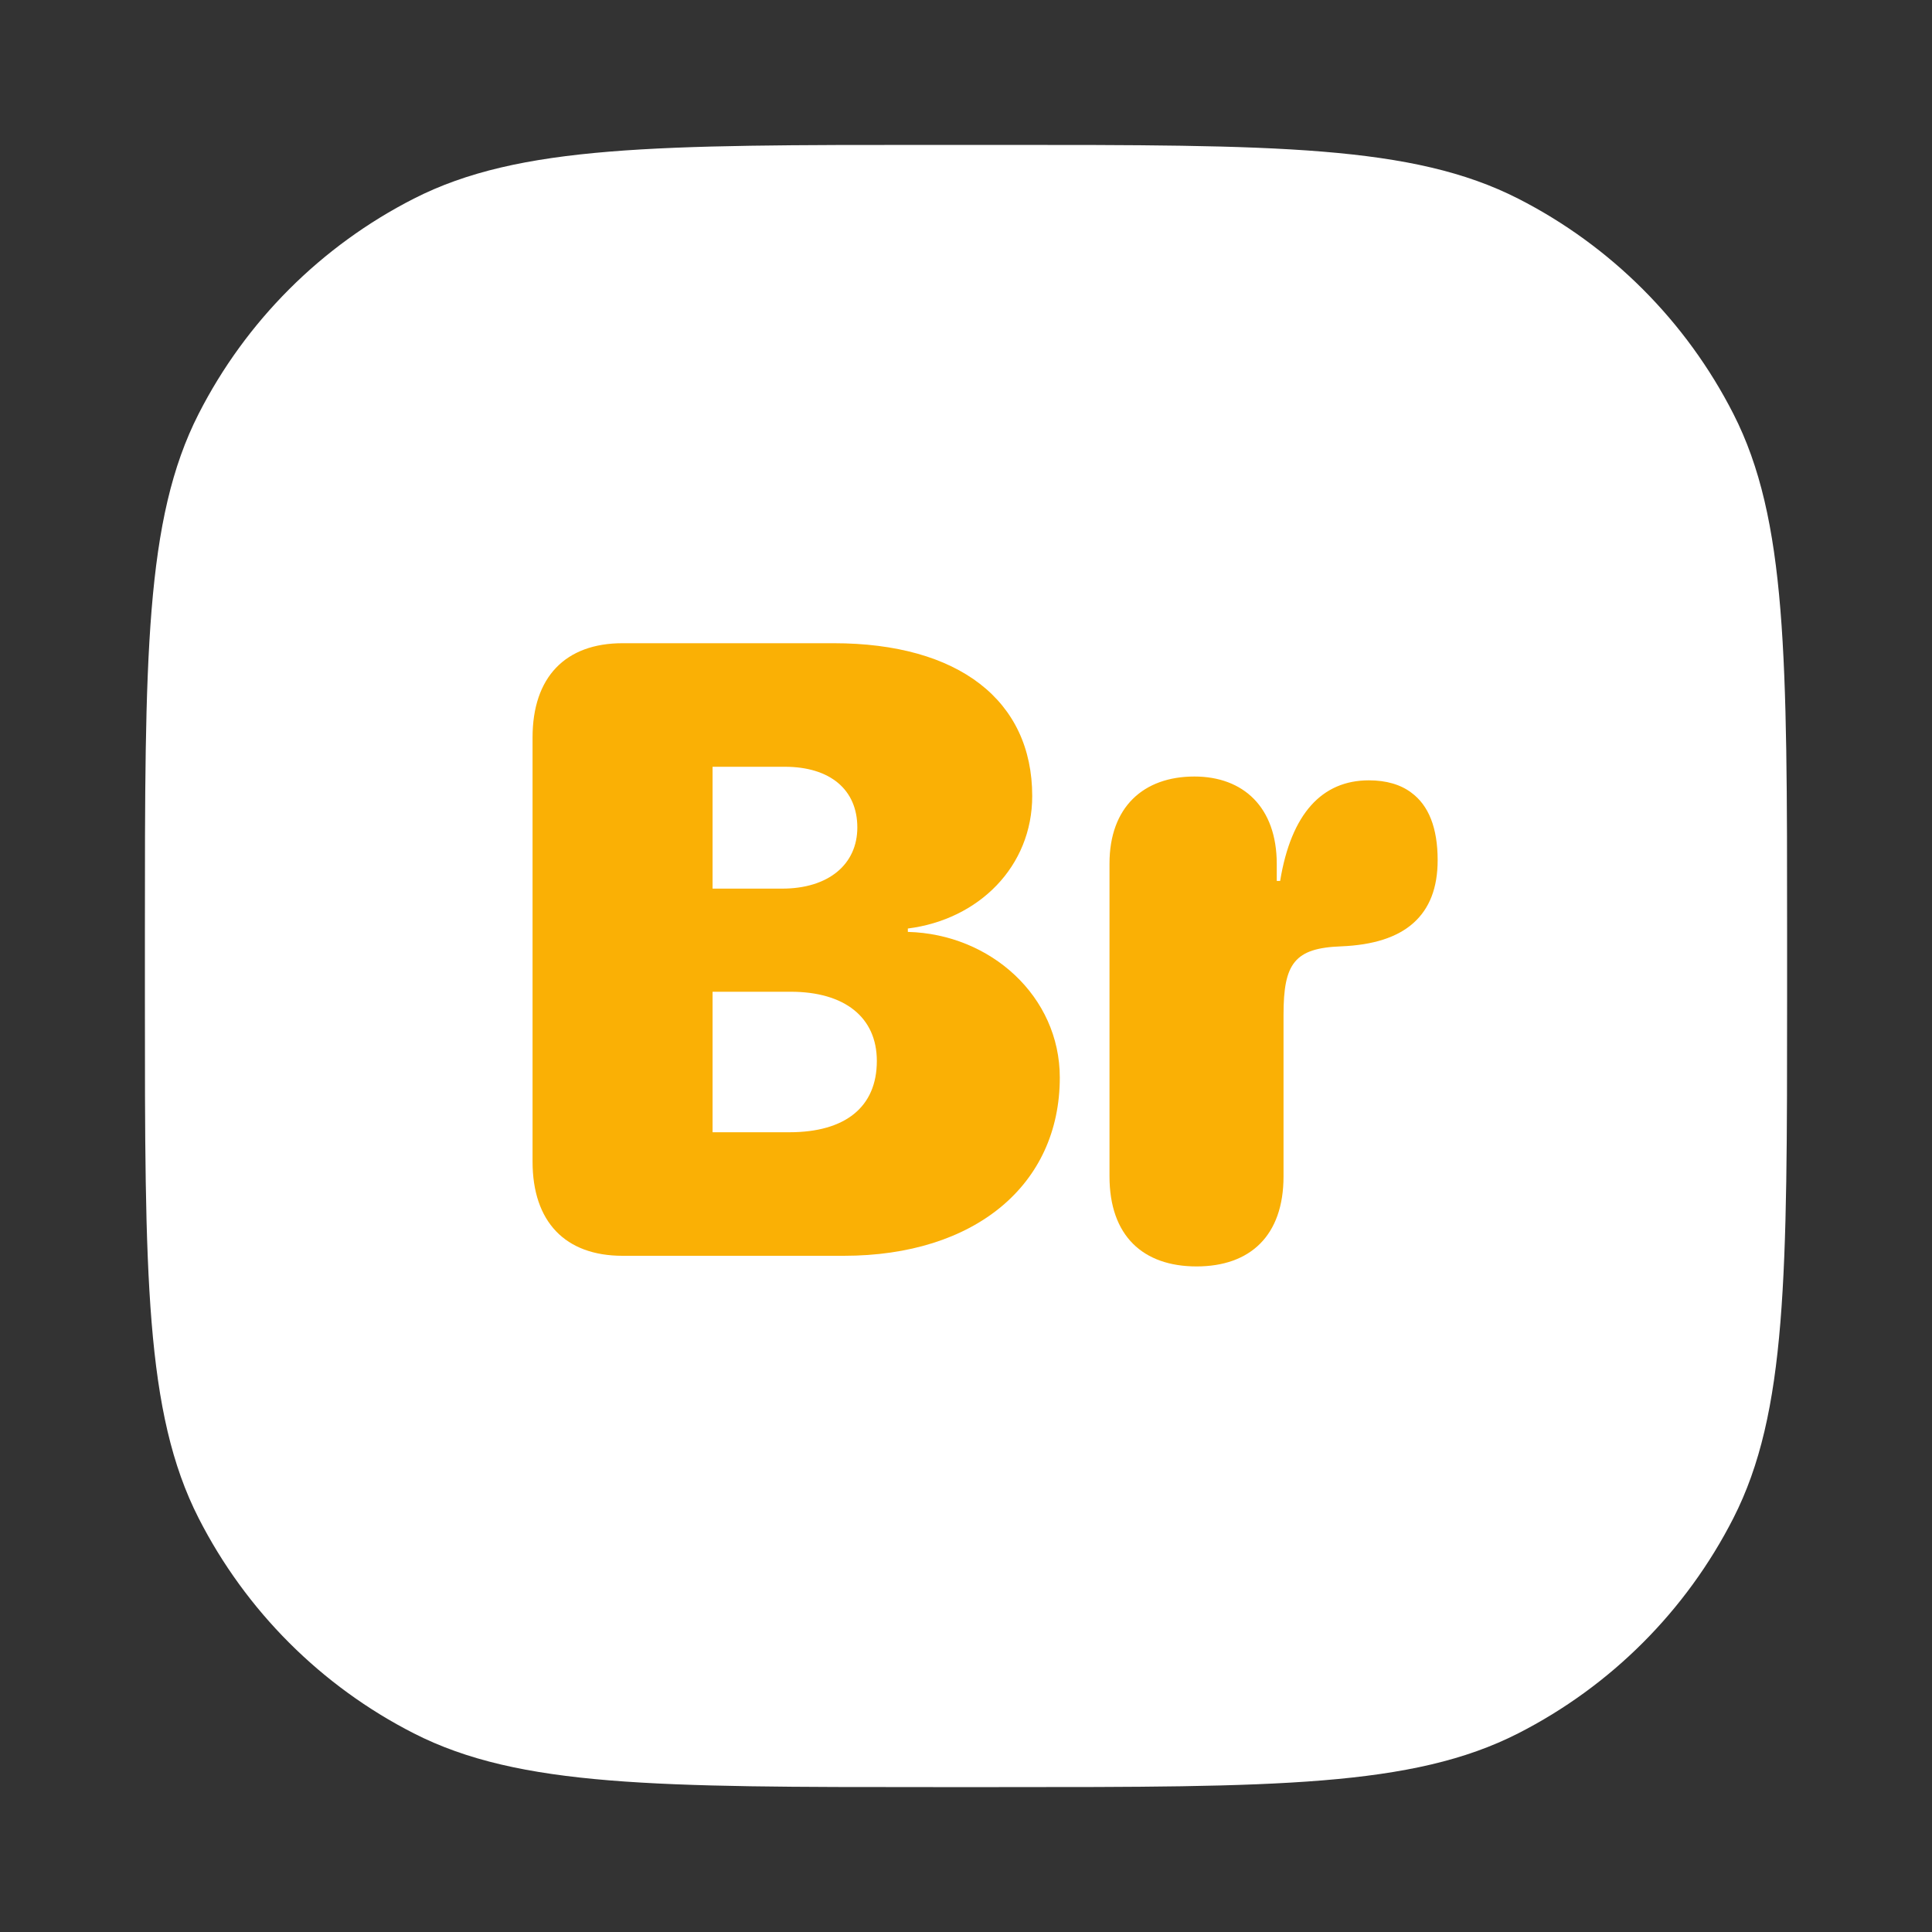
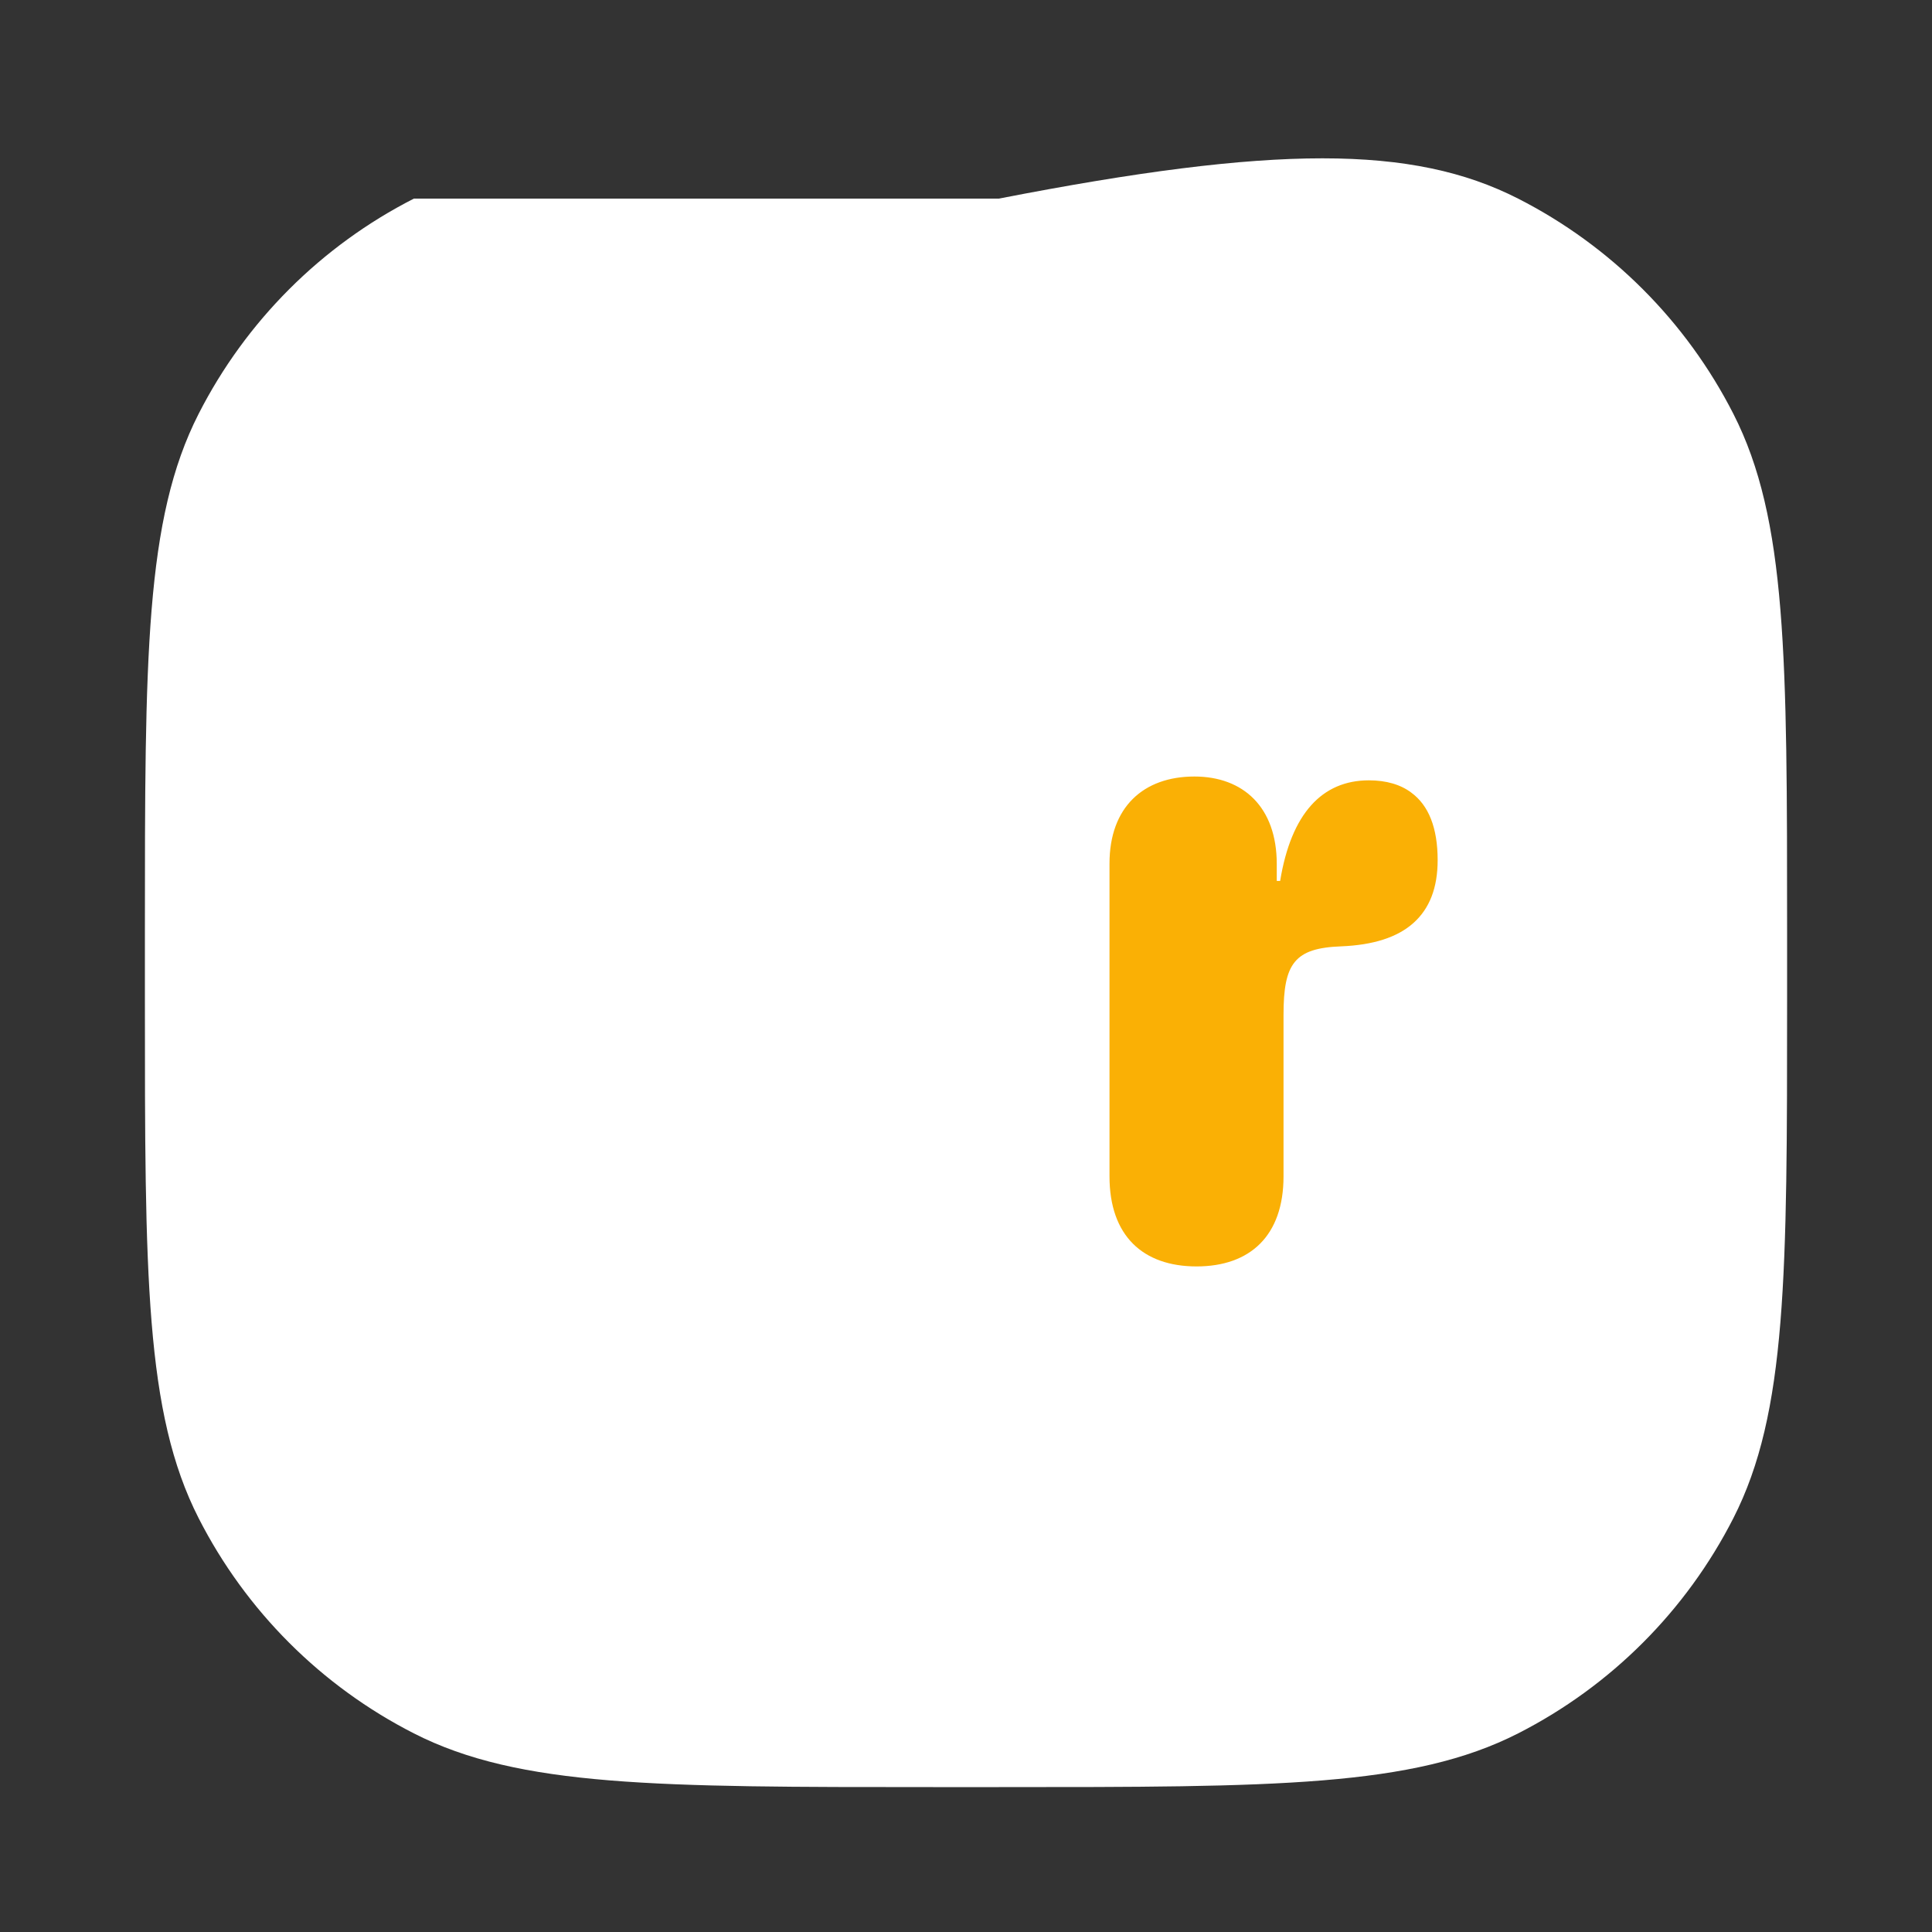
<svg xmlns="http://www.w3.org/2000/svg" width="40" height="40" viewBox="0 0 40 40" fill="none">
  <rect x="0" y="0" width="40" height="40" fill="#333333" stroke="none" />
-   <path d="M3 19.32C3 13.607 3 10.751 4.112 8.569C5.09 6.65 6.65 5.09 8.569 4.112C10.751 3 13.607 3 19.32 3H20.68C26.392 3 29.249 3 31.431 4.112C33.35 5.09 34.91 6.65 35.888 8.569C37 10.751 37 13.607 37 19.32V20.68C37 26.392 37 29.249 35.888 31.431C34.91 33.35 33.35 34.91 31.431 35.888C29.249 37 26.392 37 20.68 37H19.32C13.607 37 10.751 37 8.569 35.888C6.65 34.91 5.09 33.35 4.112 31.431C3 29.249 3 26.392 3 20.68V19.32Z" fill="white" />
-   <path d="M12.89 26H17.469C20.185 26 21.942 24.532 21.942 22.309C21.942 20.63 20.51 19.338 18.796 19.294V19.224C20.264 19.039 21.371 17.94 21.371 16.481C21.371 14.504 19.851 13.317 17.258 13.317H12.89C11.703 13.317 11.026 14.021 11.026 15.269V24.049C11.026 25.297 11.703 26 12.89 26ZM14.753 18.398V15.875H16.247C17.188 15.875 17.75 16.35 17.75 17.132C17.75 17.896 17.152 18.398 16.194 18.398H14.753ZM14.753 23.442V20.533H16.37C17.486 20.533 18.154 21.061 18.154 21.966C18.154 22.924 17.495 23.442 16.344 23.442H14.753Z" fill="#FAB005" />
+   <path d="M3 19.32C3 13.607 3 10.751 4.112 8.569C5.09 6.65 6.65 5.09 8.569 4.112H20.68C26.392 3 29.249 3 31.431 4.112C33.35 5.09 34.91 6.65 35.888 8.569C37 10.751 37 13.607 37 19.32V20.68C37 26.392 37 29.249 35.888 31.431C34.91 33.35 33.35 34.91 31.431 35.888C29.249 37 26.392 37 20.68 37H19.32C13.607 37 10.751 37 8.569 35.888C6.65 34.91 5.09 33.35 4.112 31.431C3 29.249 3 26.392 3 20.68V19.32Z" fill="white" />
  <path d="M24.773 26.22C25.88 26.22 26.574 25.587 26.574 24.356V21.008C26.574 19.944 26.803 19.628 27.77 19.593C28.429 19.566 28.93 19.408 29.264 19.109C29.598 18.811 29.765 18.38 29.765 17.809C29.765 17.141 29.58 16.675 29.22 16.411C29 16.244 28.701 16.156 28.341 16.156C27.374 16.156 26.732 16.842 26.504 18.239H26.434V17.888C26.434 16.71 25.739 16.077 24.729 16.077C23.674 16.077 22.971 16.71 22.971 17.879V24.356C22.971 25.587 23.665 26.22 24.773 26.22Z" fill="#FAB005" />
</svg>